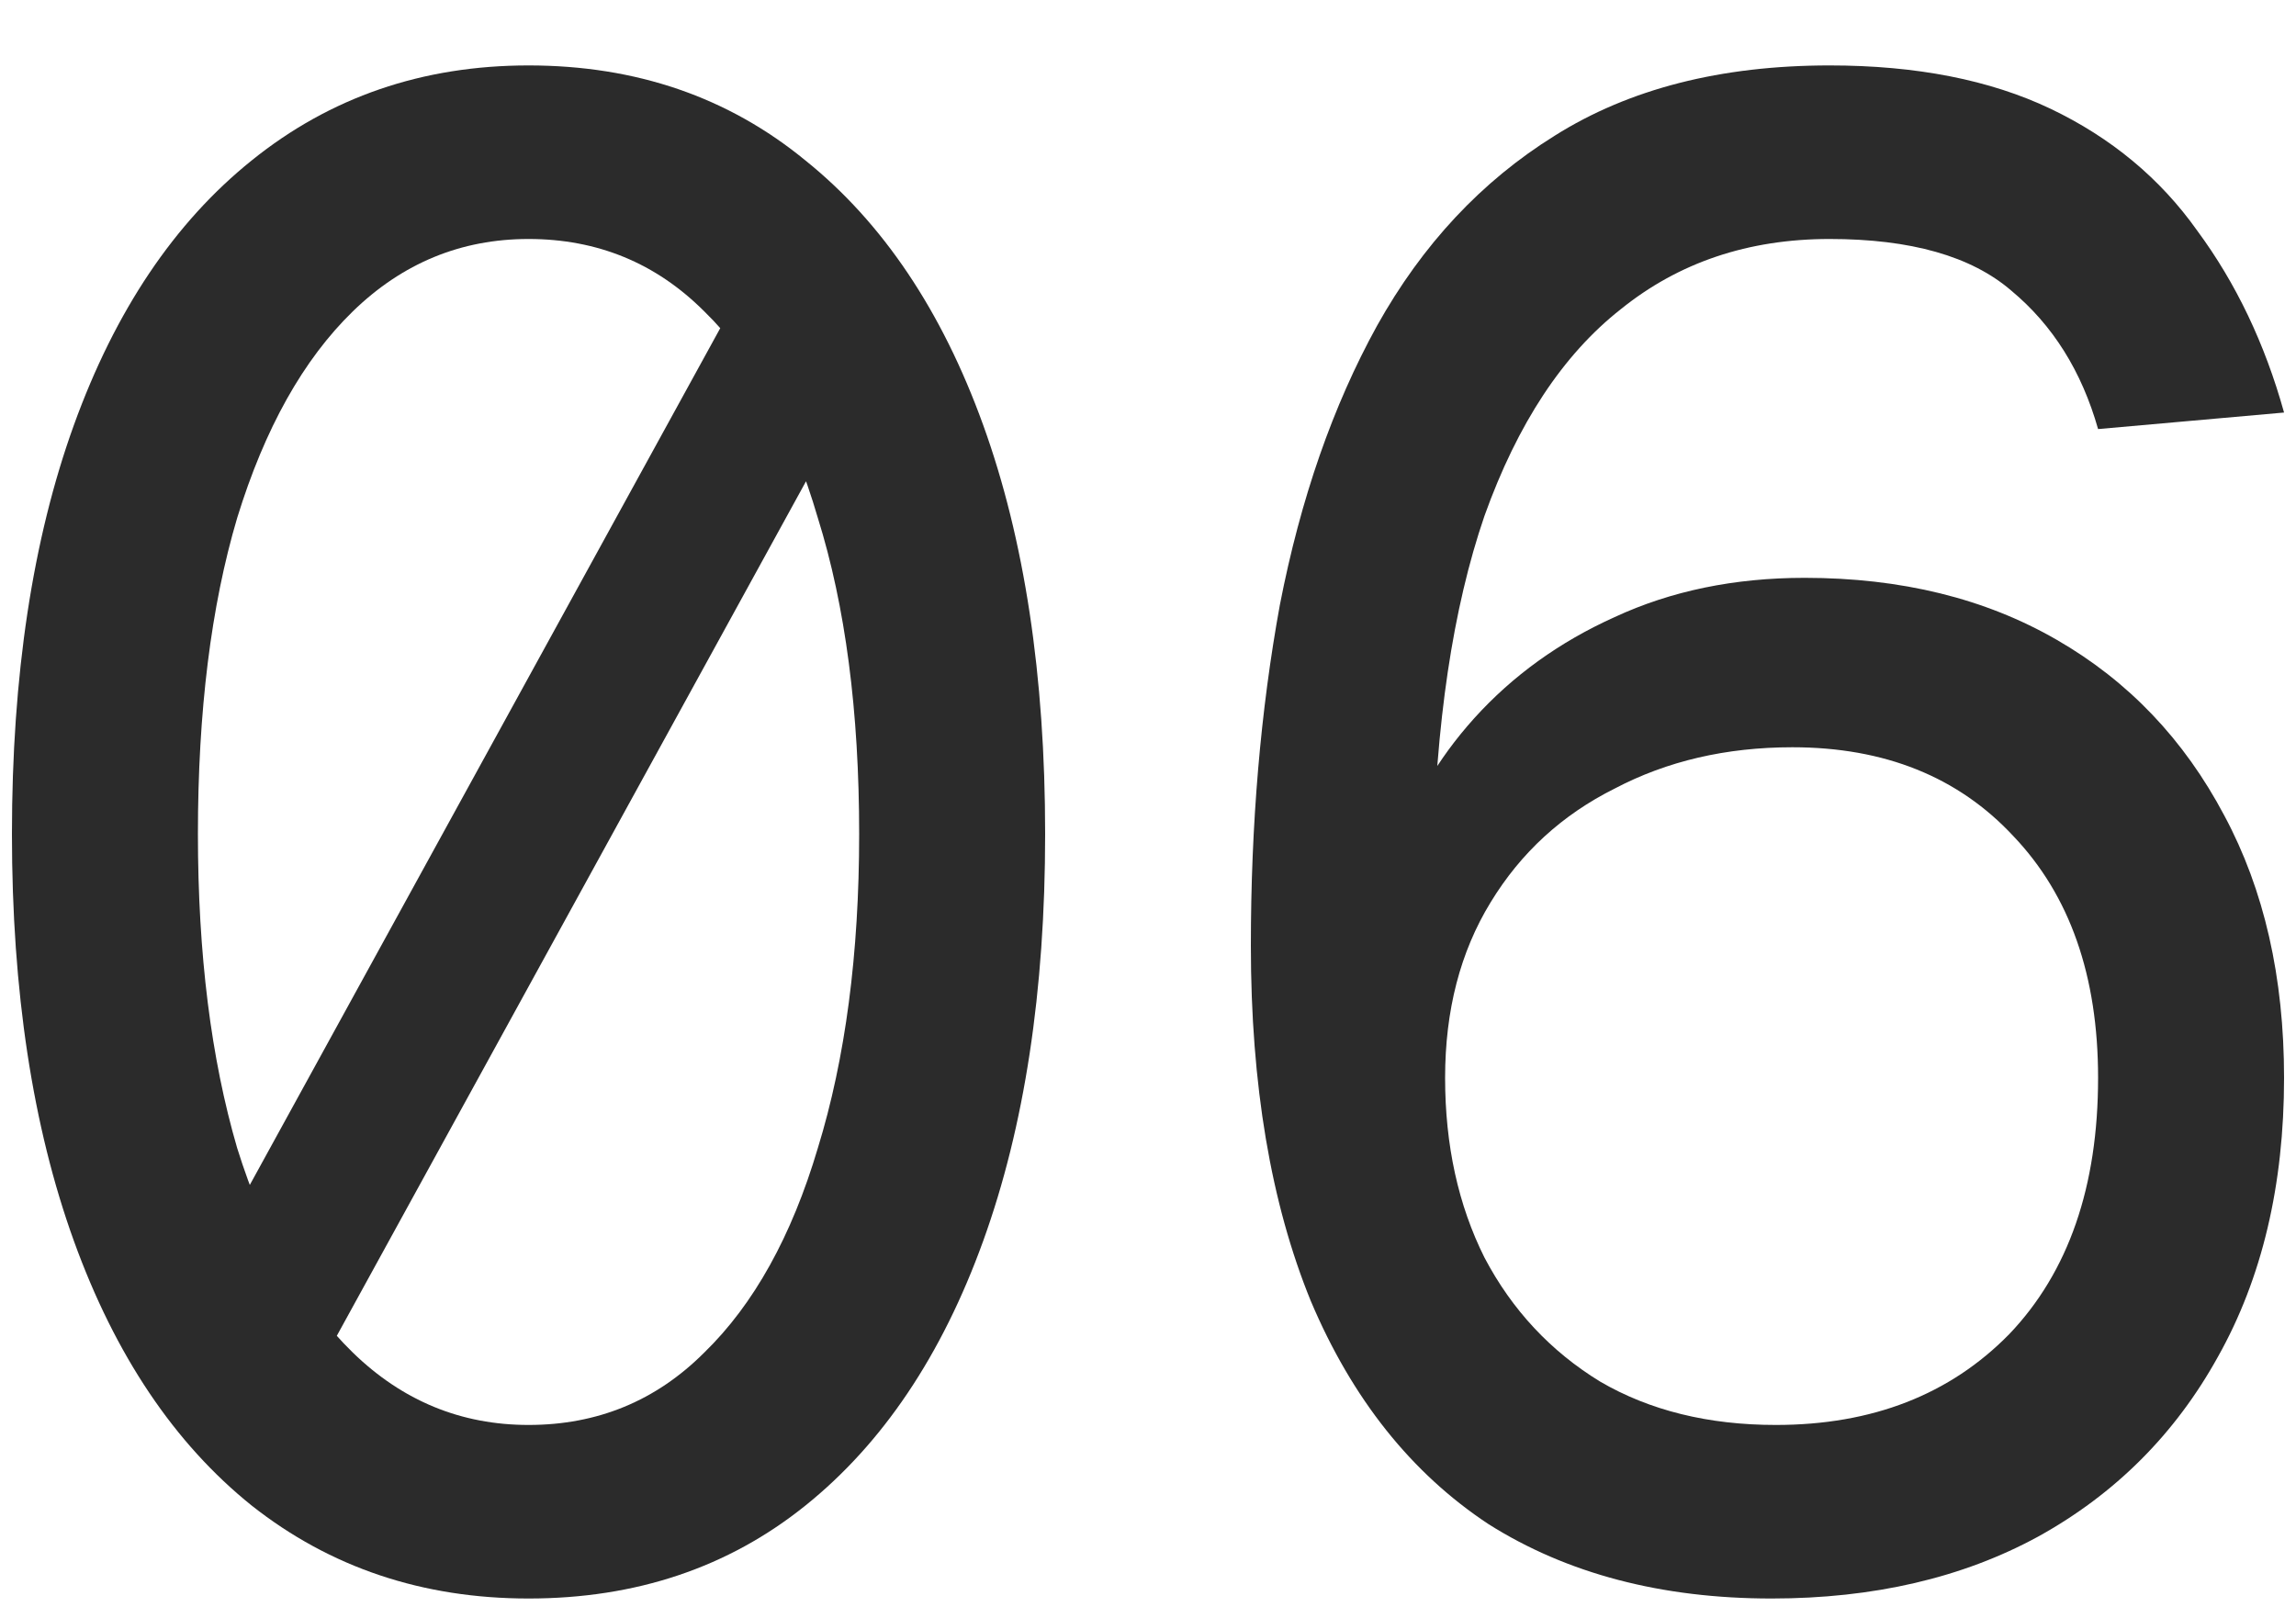
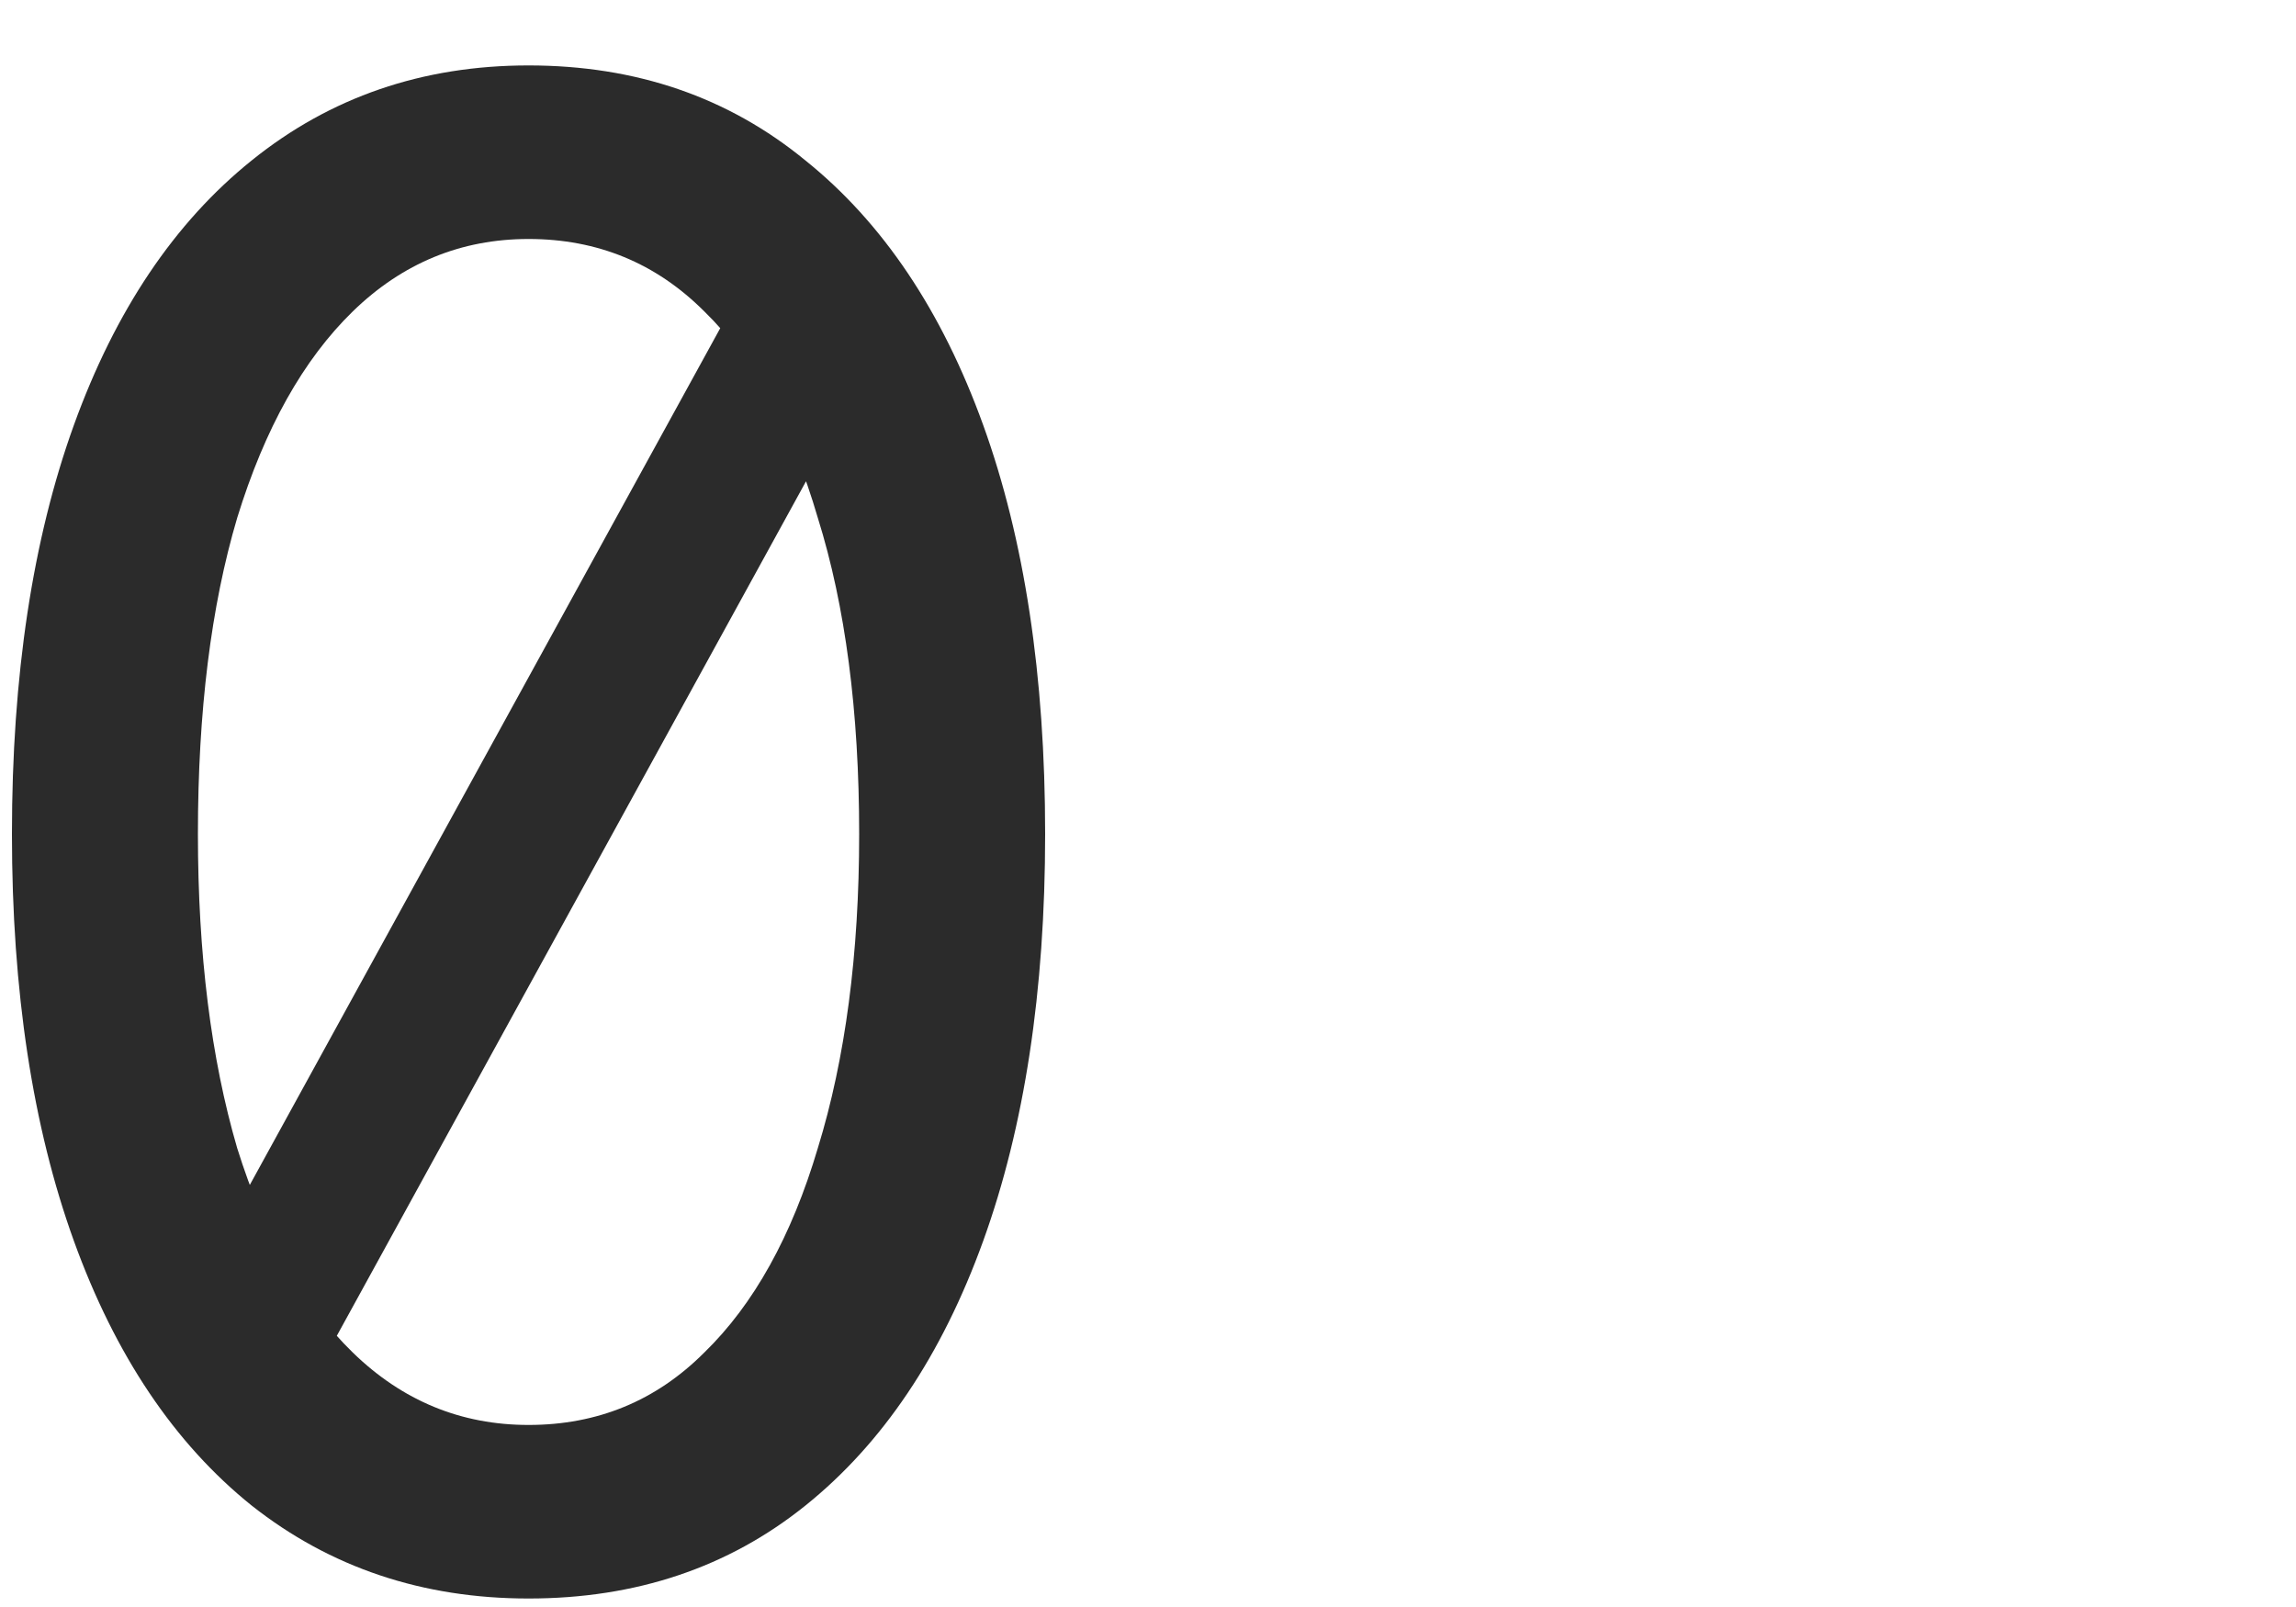
<svg xmlns="http://www.w3.org/2000/svg" width="20" height="14" viewBox="0 0 20 14" fill="none">
  <path d="M1.364 11.802L6.404 2.622L7.844 2.694L2.804 11.874L1.364 11.802ZM4.604 13.926C3.68 13.926 2.876 13.656 2.192 13.116C1.52 12.576 1.004 11.808 0.644 10.812C0.284 9.816 0.104 8.634 0.104 7.266C0.104 5.886 0.284 4.698 0.644 3.702C1.004 2.706 1.52 1.938 2.192 1.398C2.876 0.846 3.68 0.57 4.604 0.57C5.54 0.57 6.344 0.846 7.016 1.398C7.688 1.938 8.204 2.706 8.564 3.702C8.924 4.698 9.104 5.886 9.104 7.266C9.104 8.634 8.924 9.816 8.564 10.812C8.204 11.808 7.688 12.576 7.016 13.116C6.344 13.656 5.54 13.926 4.604 13.926ZM4.604 12.414C5.204 12.414 5.714 12.204 6.134 11.784C6.566 11.364 6.896 10.77 7.124 10.002C7.364 9.222 7.484 8.31 7.484 7.266C7.484 6.198 7.364 5.28 7.124 4.512C6.896 3.732 6.566 3.132 6.134 2.712C5.714 2.292 5.204 2.082 4.604 2.082C4.016 2.082 3.506 2.292 3.074 2.712C2.642 3.132 2.306 3.732 2.066 4.512C1.838 5.28 1.724 6.198 1.724 7.266C1.724 8.31 1.838 9.222 2.066 10.002C2.306 10.77 2.642 11.364 3.074 11.784C3.506 12.204 4.016 12.414 4.604 12.414Z" fill="#2B2B2B" />
-   <path d="M15.432 13.926C14.473 13.926 13.65 13.71 12.966 13.278C12.294 12.834 11.778 12.186 11.418 11.334C11.07 10.482 10.896 9.45 10.896 8.238C10.896 7.182 10.98 6.192 11.149 5.268C11.329 4.344 11.611 3.534 11.995 2.838C12.39 2.13 12.906 1.578 13.543 1.182C14.191 0.774 14.989 0.57 15.937 0.57C16.692 0.57 17.334 0.696 17.863 0.948C18.39 1.2 18.817 1.554 19.14 2.01C19.477 2.466 19.729 2.994 19.896 3.594L18.276 3.738C18.133 3.234 17.881 2.832 17.52 2.532C17.172 2.232 16.645 2.082 15.937 2.082C15.229 2.082 14.623 2.286 14.118 2.694C13.614 3.09 13.219 3.69 12.931 4.494C12.655 5.298 12.505 6.306 12.48 7.518L12.156 7.446C12.289 7.014 12.517 6.618 12.841 6.258C13.177 5.886 13.585 5.592 14.065 5.376C14.556 5.148 15.108 5.034 15.72 5.034C16.561 5.034 17.293 5.214 17.916 5.574C18.541 5.934 19.026 6.444 19.375 7.104C19.723 7.752 19.896 8.514 19.896 9.39C19.896 10.326 19.704 11.136 19.32 11.82C18.948 12.492 18.427 13.014 17.755 13.386C17.095 13.746 16.32 13.926 15.432 13.926ZM15.469 12.414C16.308 12.414 16.986 12.15 17.503 11.622C18.018 11.082 18.276 10.338 18.276 9.39C18.276 8.502 18.03 7.8 17.538 7.284C17.058 6.768 16.416 6.51 15.613 6.51C15.037 6.51 14.521 6.63 14.065 6.87C13.608 7.098 13.248 7.428 12.985 7.86C12.72 8.292 12.588 8.802 12.588 9.39C12.588 9.978 12.703 10.5 12.931 10.956C13.171 11.412 13.507 11.772 13.938 12.036C14.37 12.288 14.88 12.414 15.469 12.414Z" fill="#2B2B2B" />
</svg>